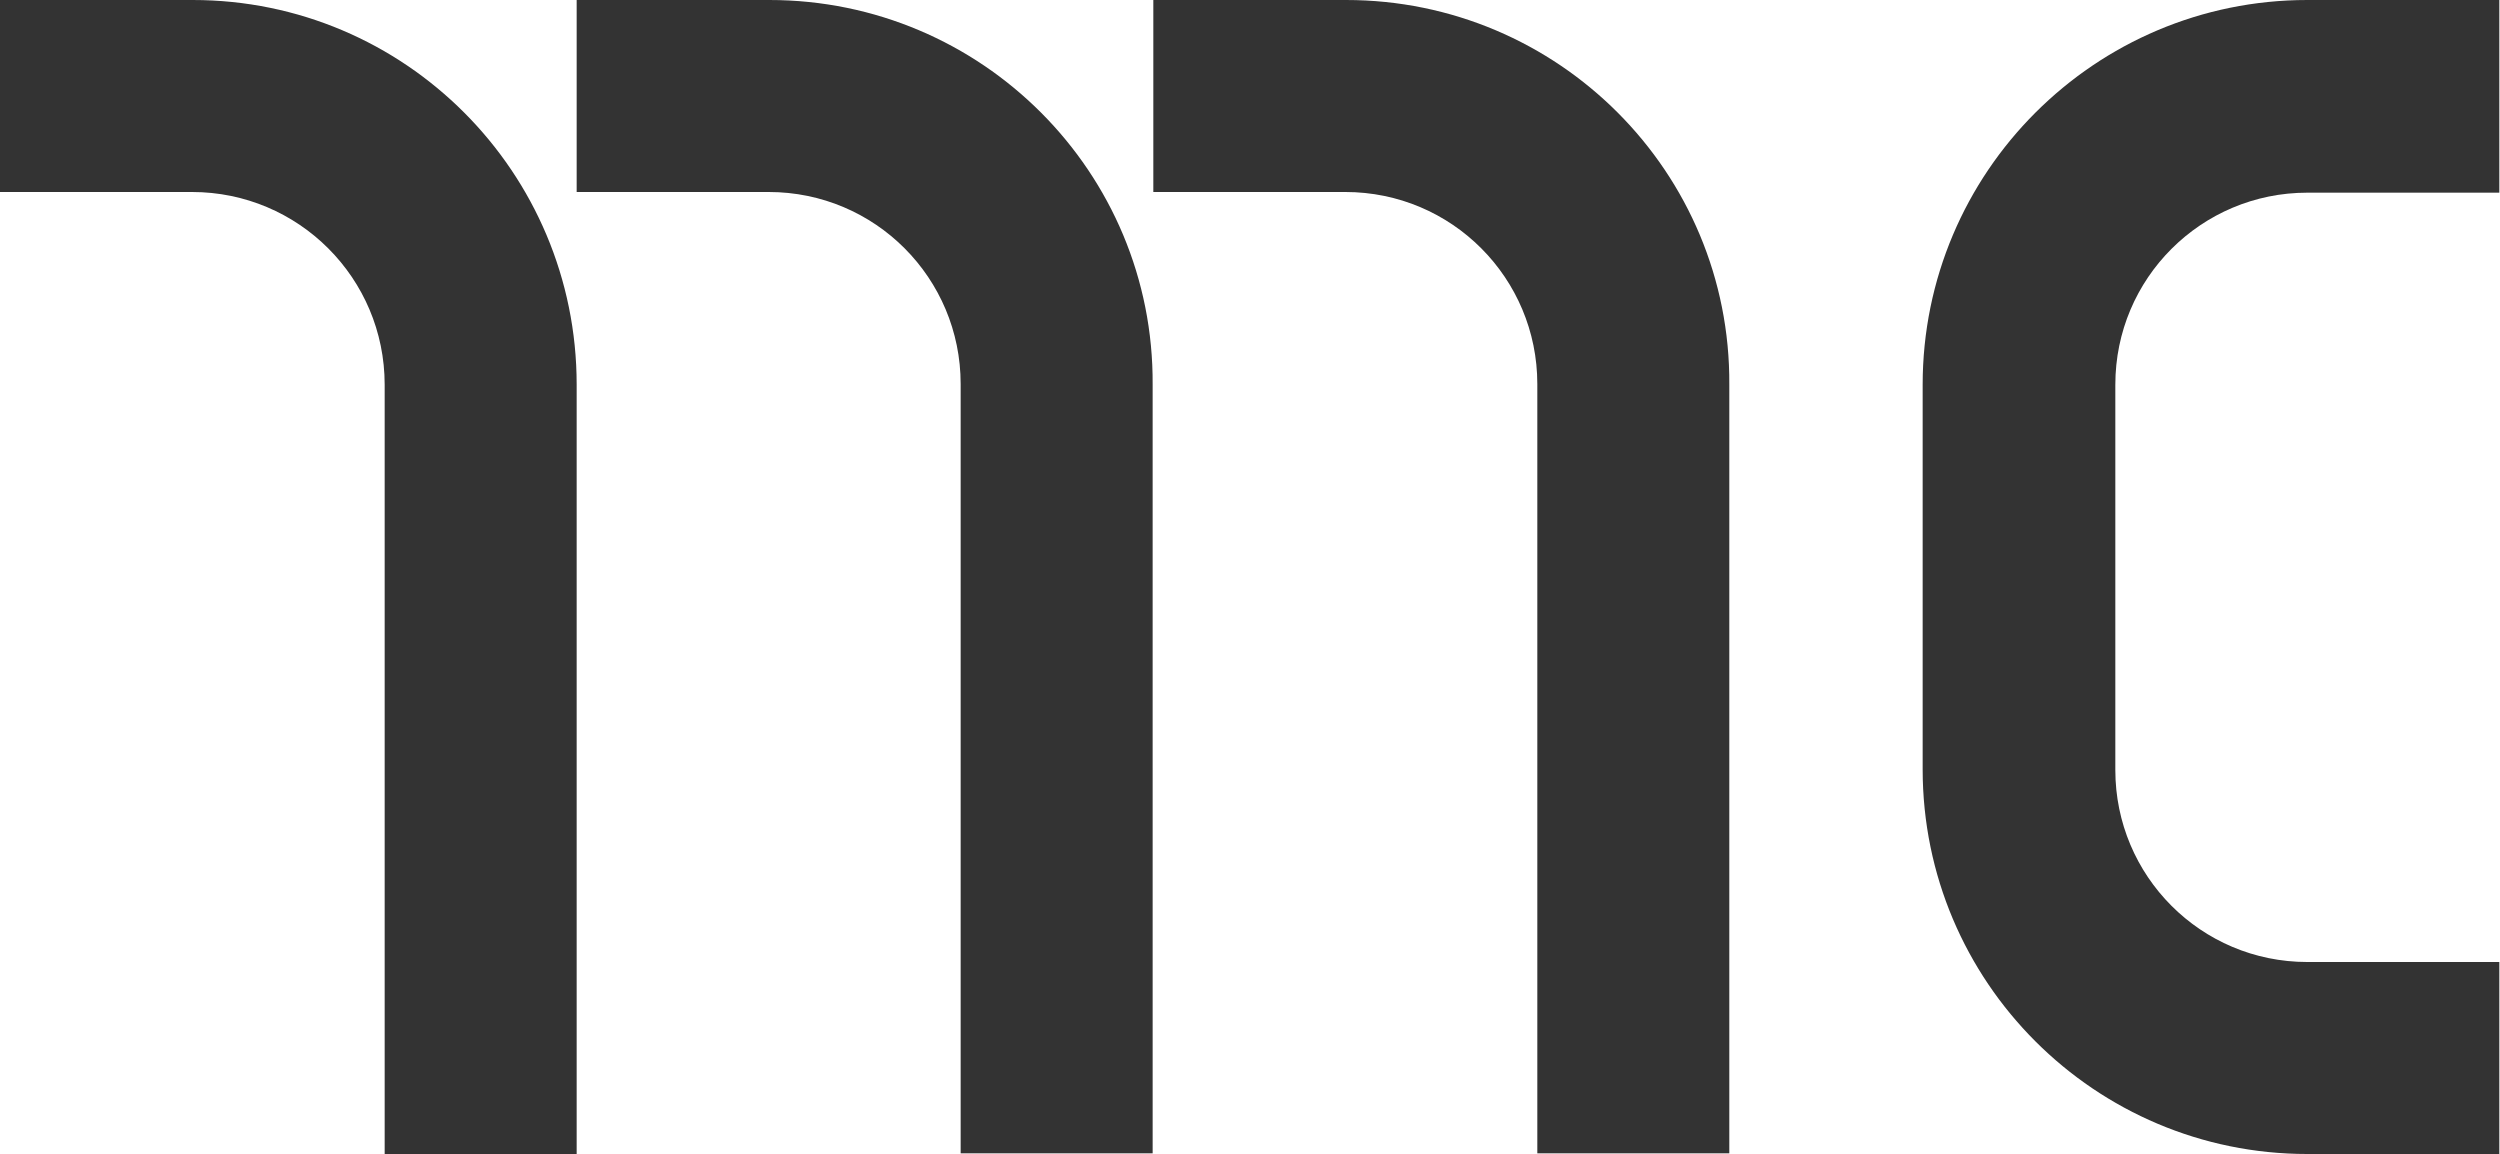
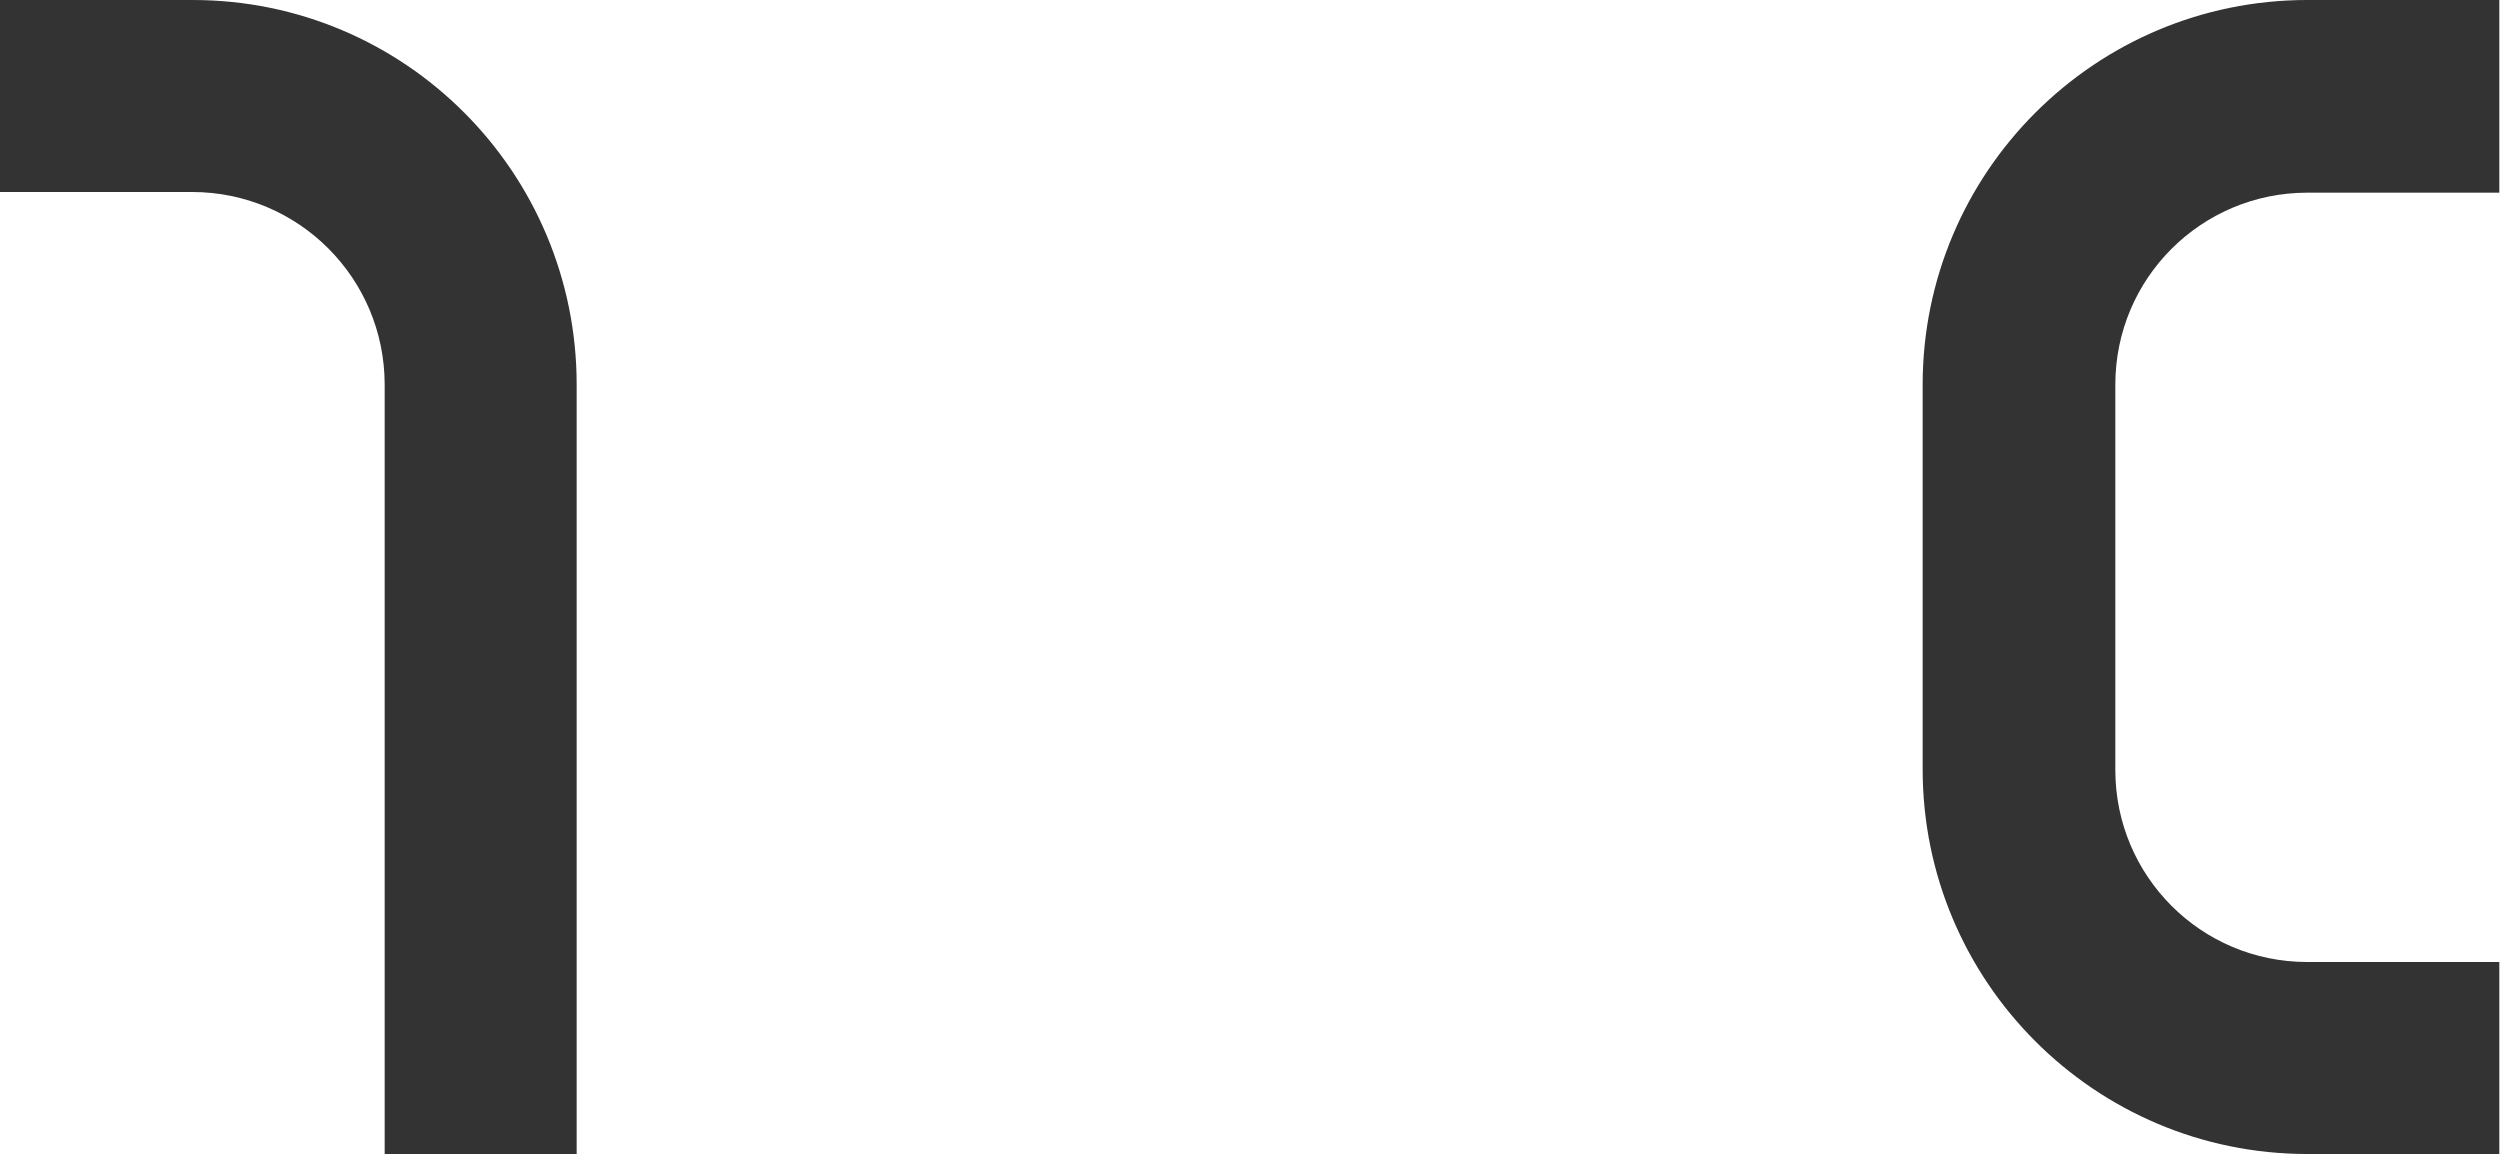
<svg xmlns="http://www.w3.org/2000/svg" version="1.1" id="Livello_1" x="0px" y="0px" viewBox="0 0 368.5 170.1" style="enable-background:new 0 0 368.5 170.1;" xml:space="preserve">
  <style type="text/css">
	.st0{fill:#333333;}
</style>
  <path class="st0" d="M28.4,0L28.4,0L28.4,0L0,0v28.3h28.3C44,28.3,56.7,41,56.7,56.7v113.4H85V56.7v0C85,25.4,59.7,0,28.4,0z" />
-   <path class="st0" d="M113.4,0L113.4,0L113.4,0L85,0v28.3h28.3c15.7,0,28.3,12.7,28.3,28.3v113.4h28.3V56.7v0  C170.1,25.4,144.7,0,113.4,0z" />
-   <path class="st0" d="M198.4,0L198.4,0L198.4,0l-28.4,0v28.3h28.3c15.7,0,28.3,12.7,28.3,28.3v113.4h28.3V56.7v0  C255.1,25.4,229.7,0,198.4,0z" />
  <path class="st0" d="M311.8,56.7c0-15.7,12.7-28.3,28.3-28.3h28.3V0h-28.3v0h0c-31.3,0-56.7,25.4-56.7,56.7v0v0v56.7v0v0h0  c0,31.3,25.4,56.7,56.7,56.7h0v0h28.3v-28.3h-28.3c-15.7,0-28.3-12.7-28.3-28.3V56.7L311.8,56.7z" />
</svg>